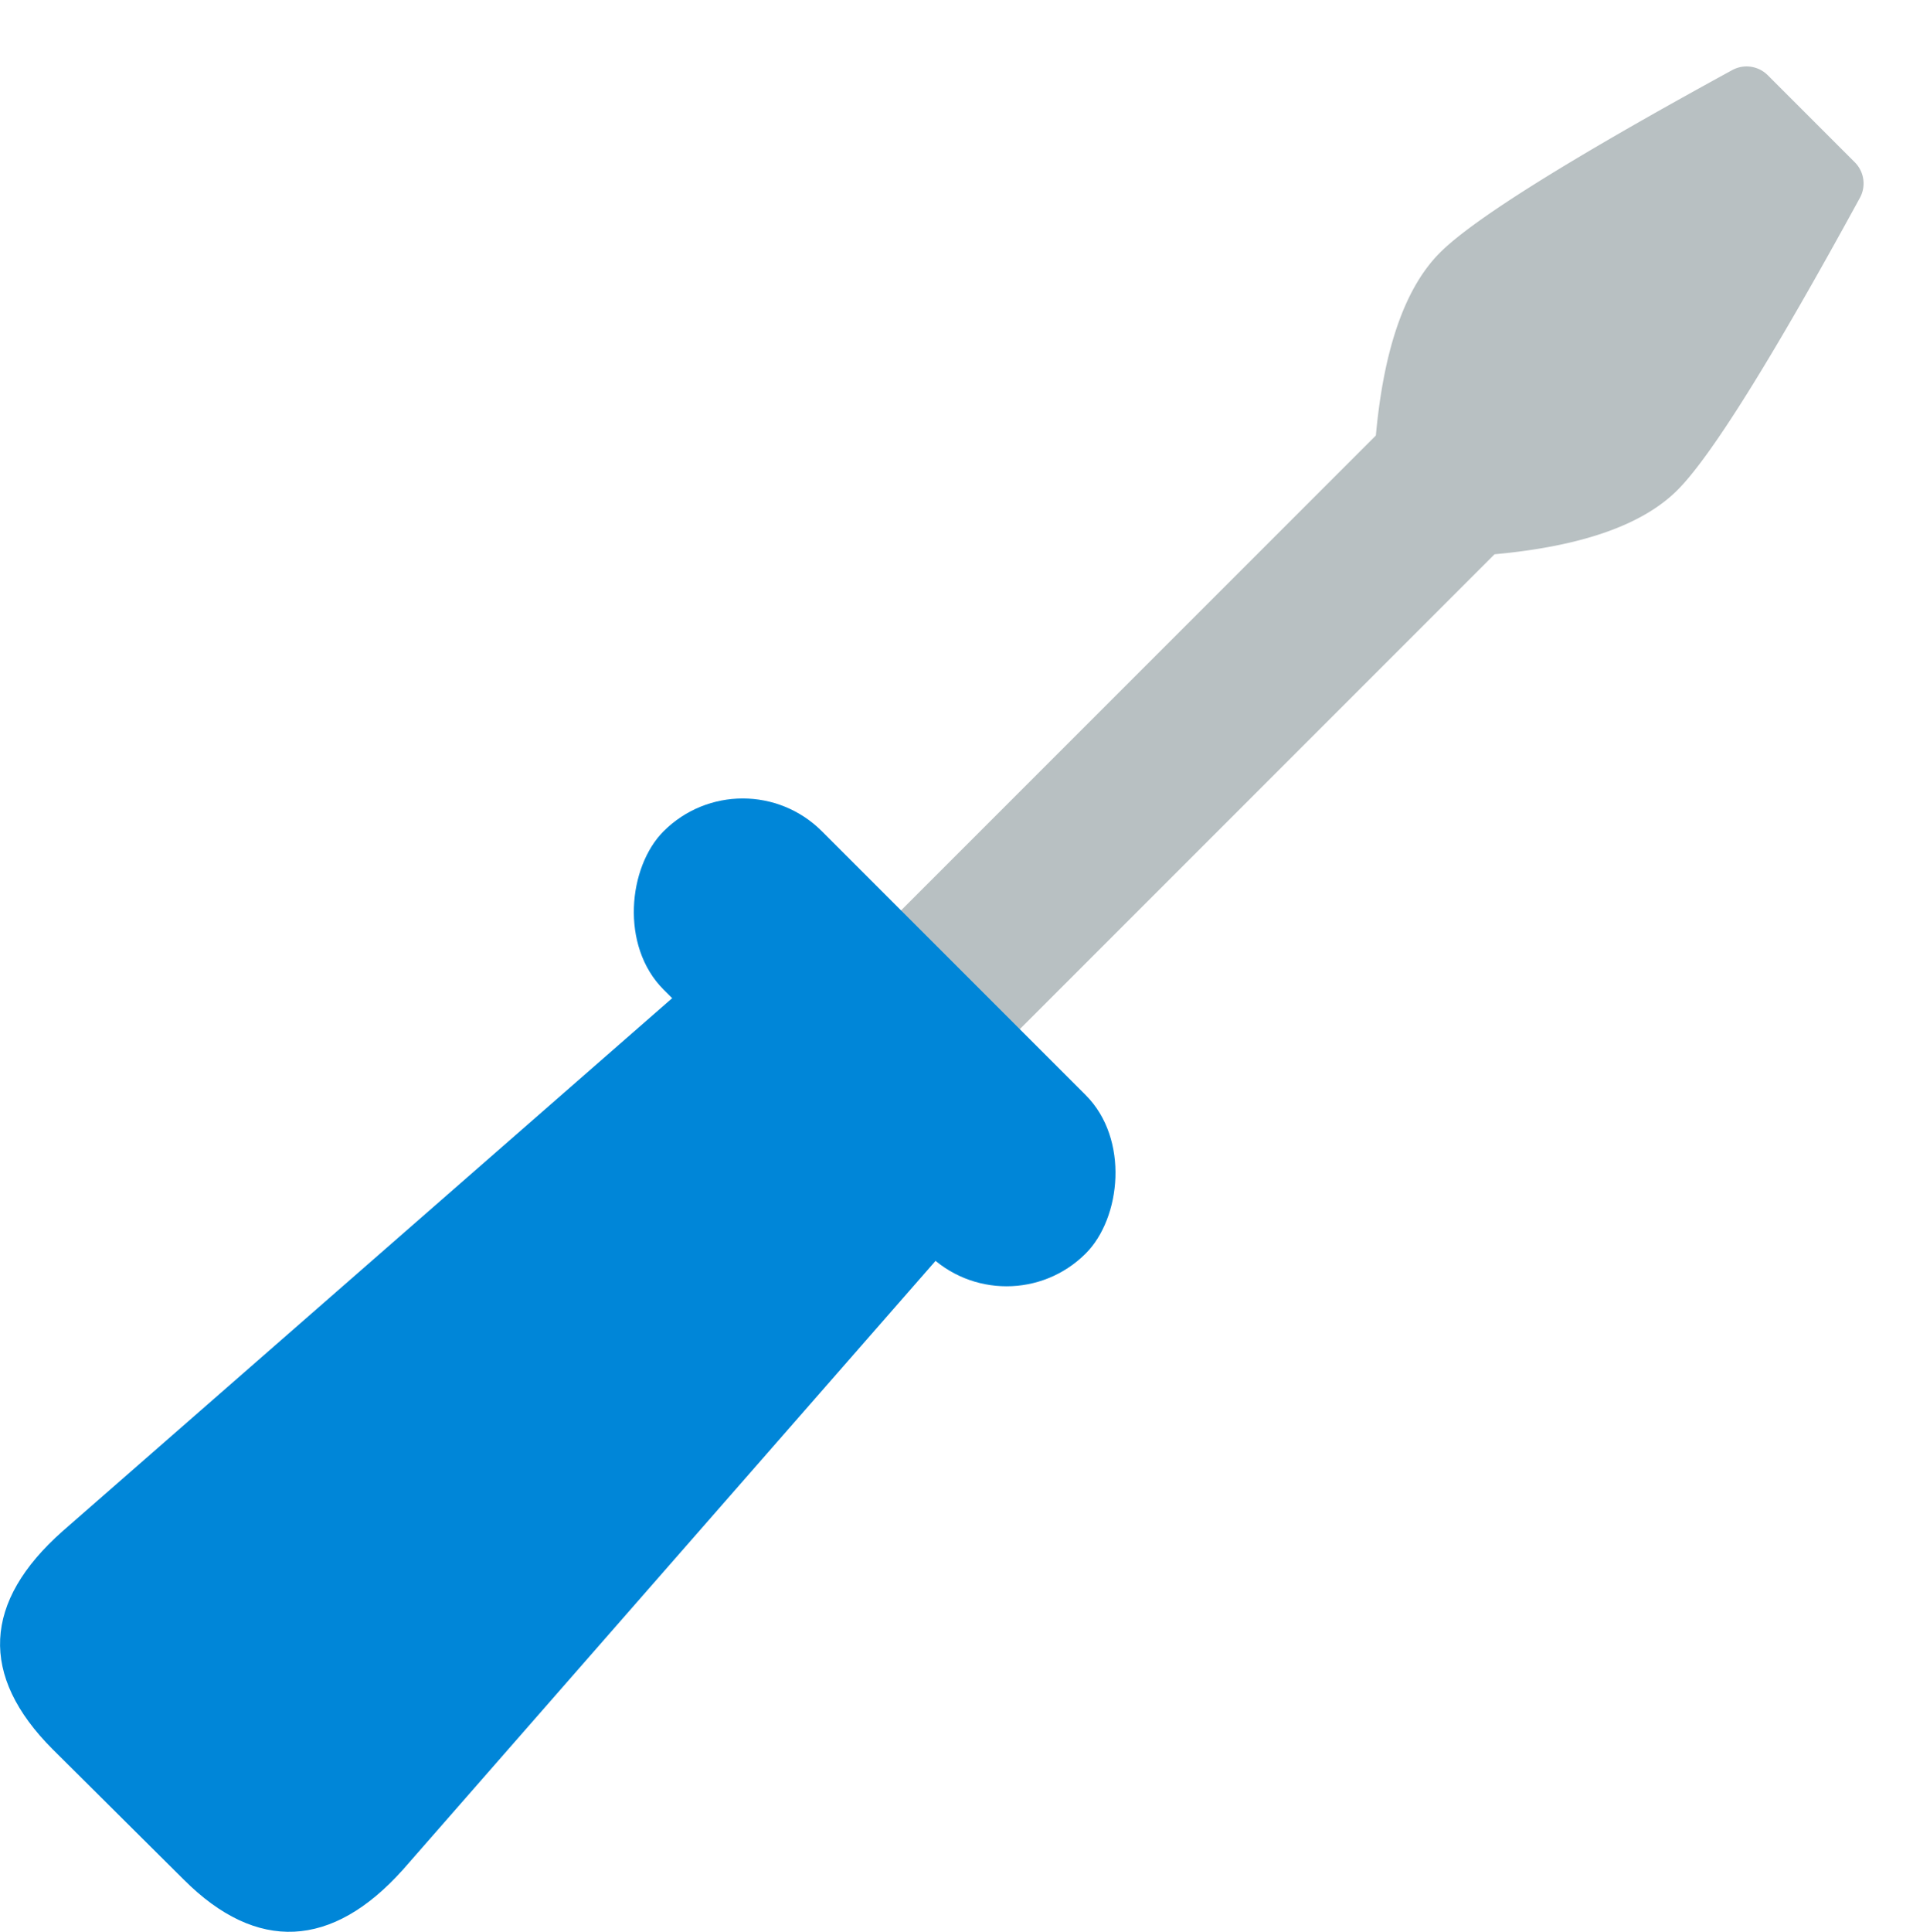
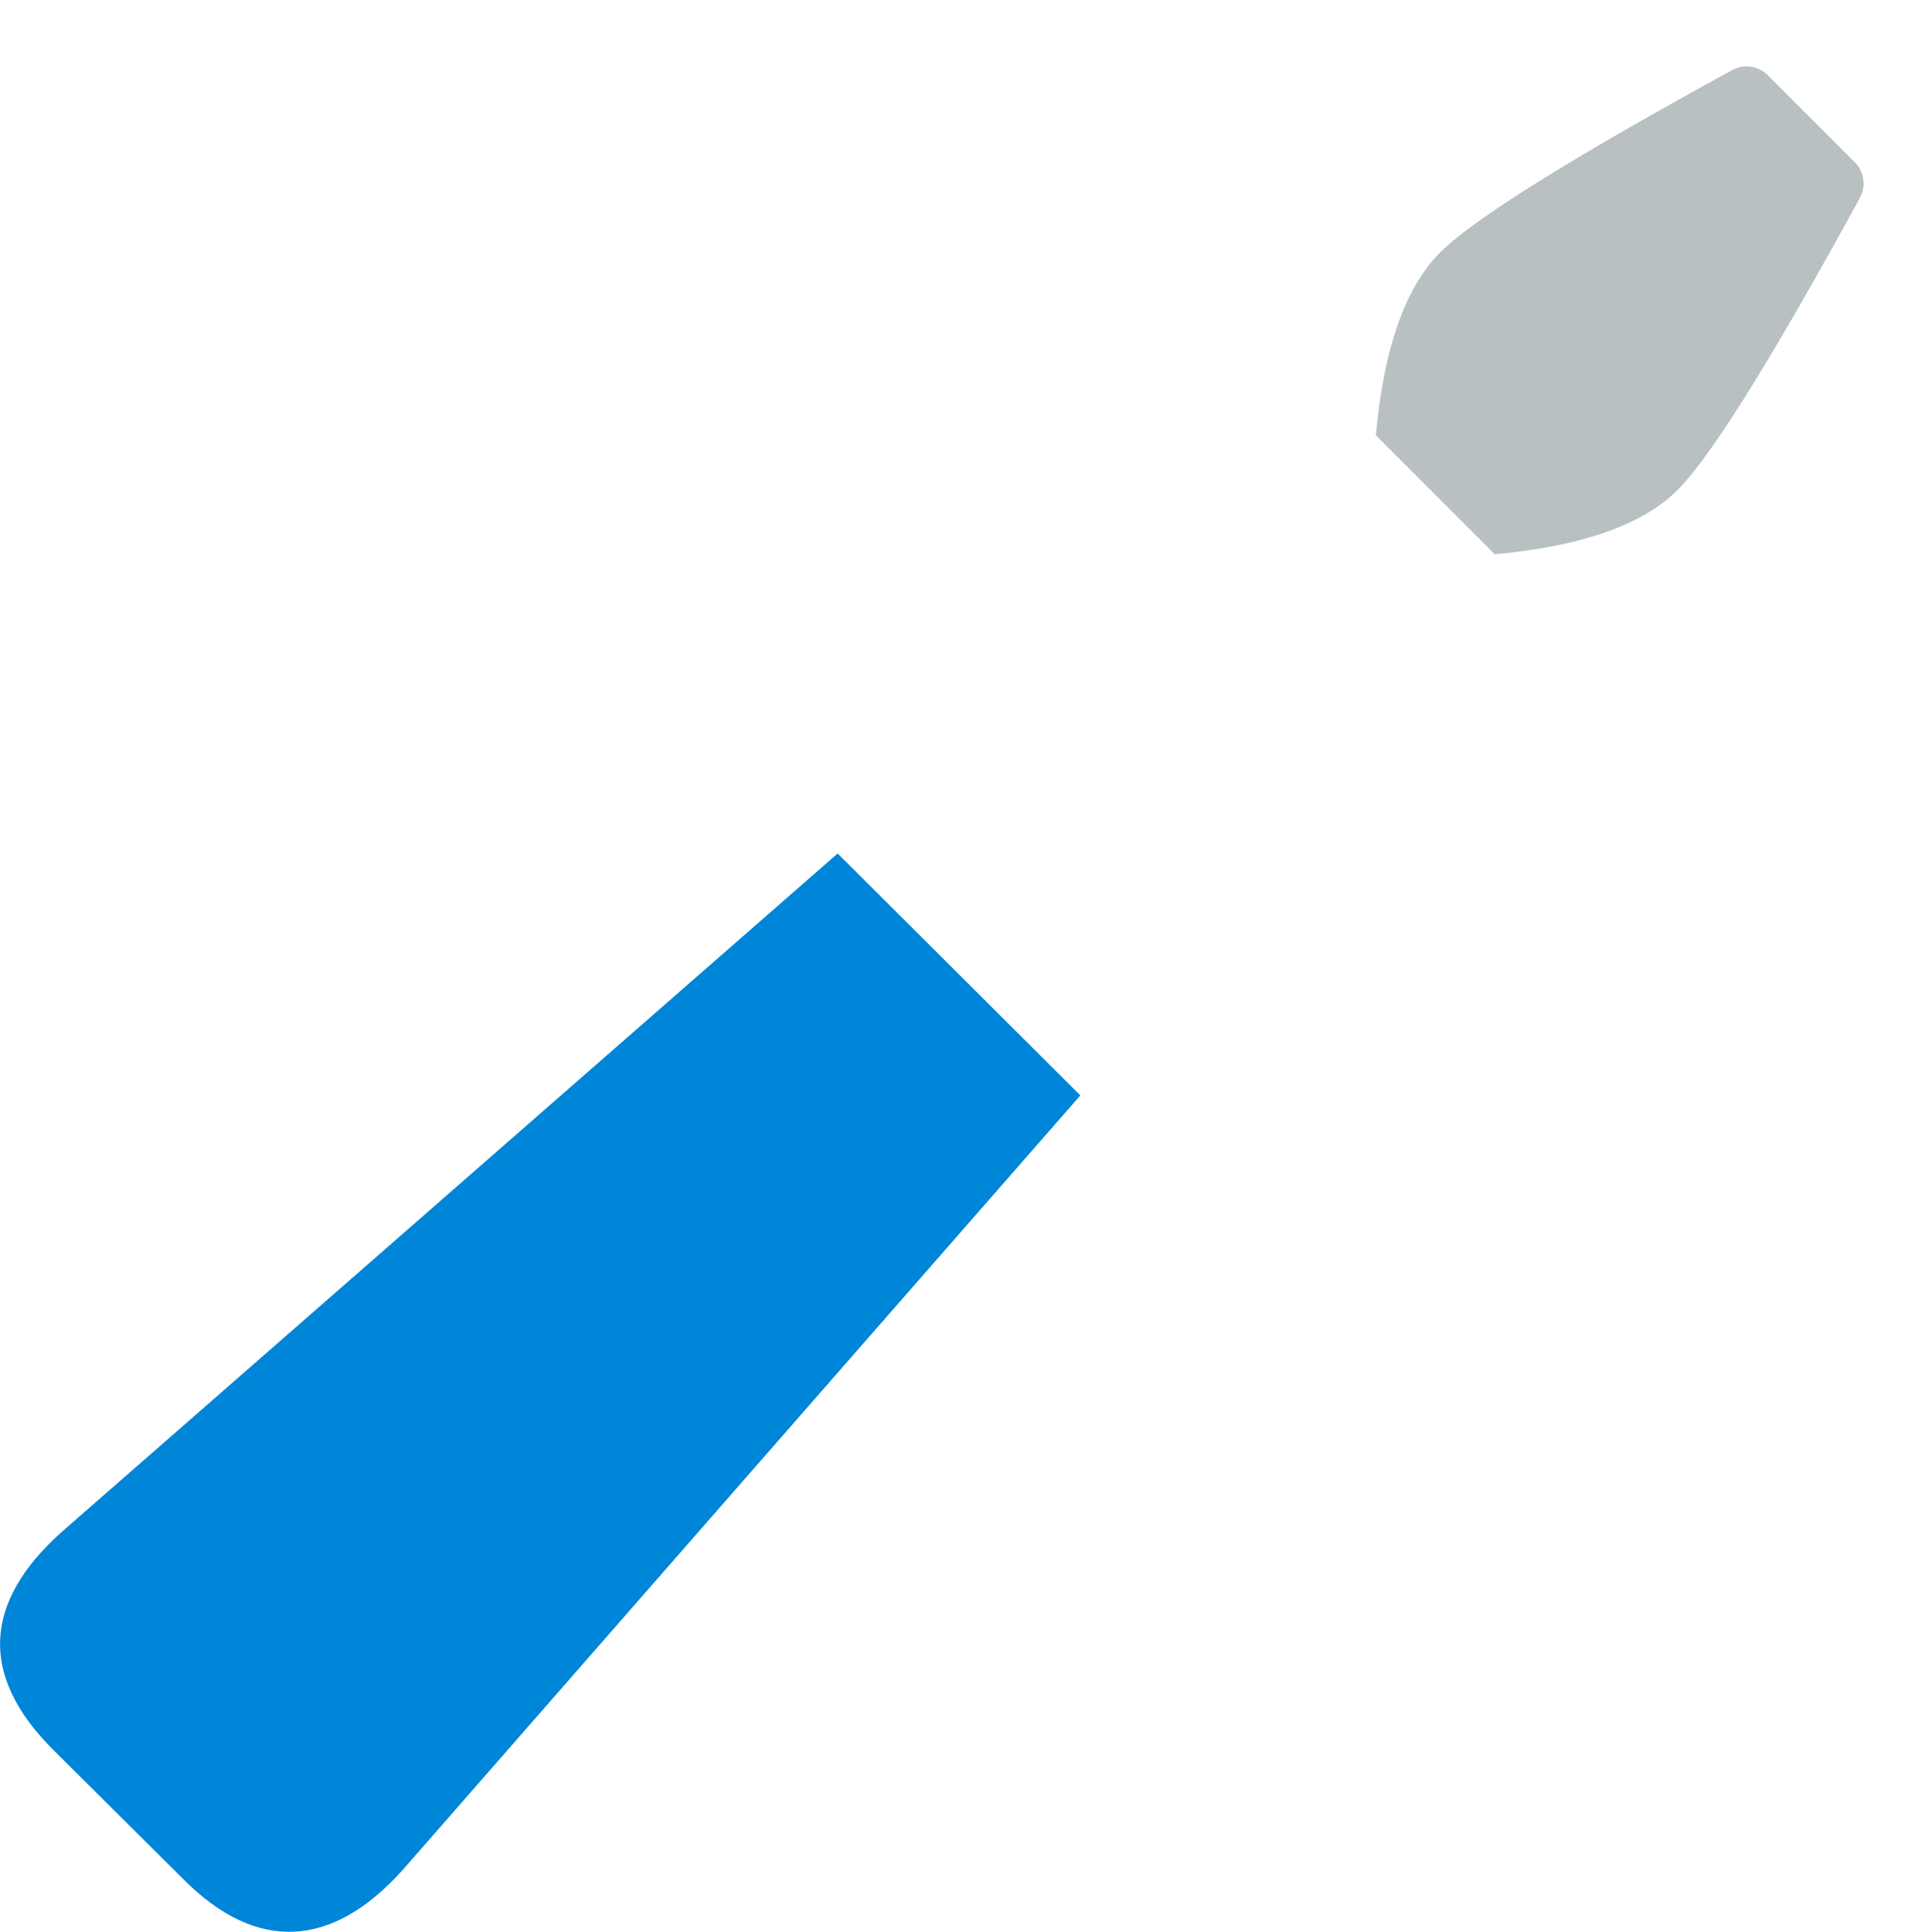
<svg xmlns="http://www.w3.org/2000/svg" width="64.465" height="64.511" viewBox="0 0 64.465 64.511">
  <g id="Group_189" data-name="Group 189" transform="translate(-917.323 -801.171)">
    <path id="Path_492" data-name="Path 492" d="M13.453,33.941,36.085,8.078,27.979,0,2.089,22.632C-.568,24.987-.7,27.451,1.76,29.916L6.141,34.27c2.437,2.437,4.956,2.3,7.311-.329Z" transform="translate(917.323 829.672)" fill="#0086d8" />
-     <path id="Path_493" data-name="Path 493" d="M0,29.084V0H5.608V29.084Z" transform="translate(963.943 815.05) rotate(45)" fill="#b8c0c2" fill-rule="evenodd" />
-     <rect id="Rectangle_256" data-name="Rectangle 256" width="19.94" height="7.478" rx="3.739" transform="translate(942.132 826.286) rotate(45)" fill="#0086d8" />
+     <path id="Path_493" data-name="Path 493" d="M0,29.084H5.608V29.084Z" transform="translate(963.943 815.05) rotate(45)" fill="#b8c0c2" fill-rule="evenodd" />
    <path id="Path_494" data-name="Path 494" d="M3.548,0h4.12a1,1,0,0,1,.955.715q2.593,8.843,2.593,11.214,0,2.466-2.8,5.83H2.8Q0,14.395,0,11.929,0,9.558,2.593.715A1,1,0,0,1,3.548,0Z" transform="translate(973.857 801.171) rotate(45)" fill="#b8c0c2" fill-rule="evenodd" />
  </g>
</svg>